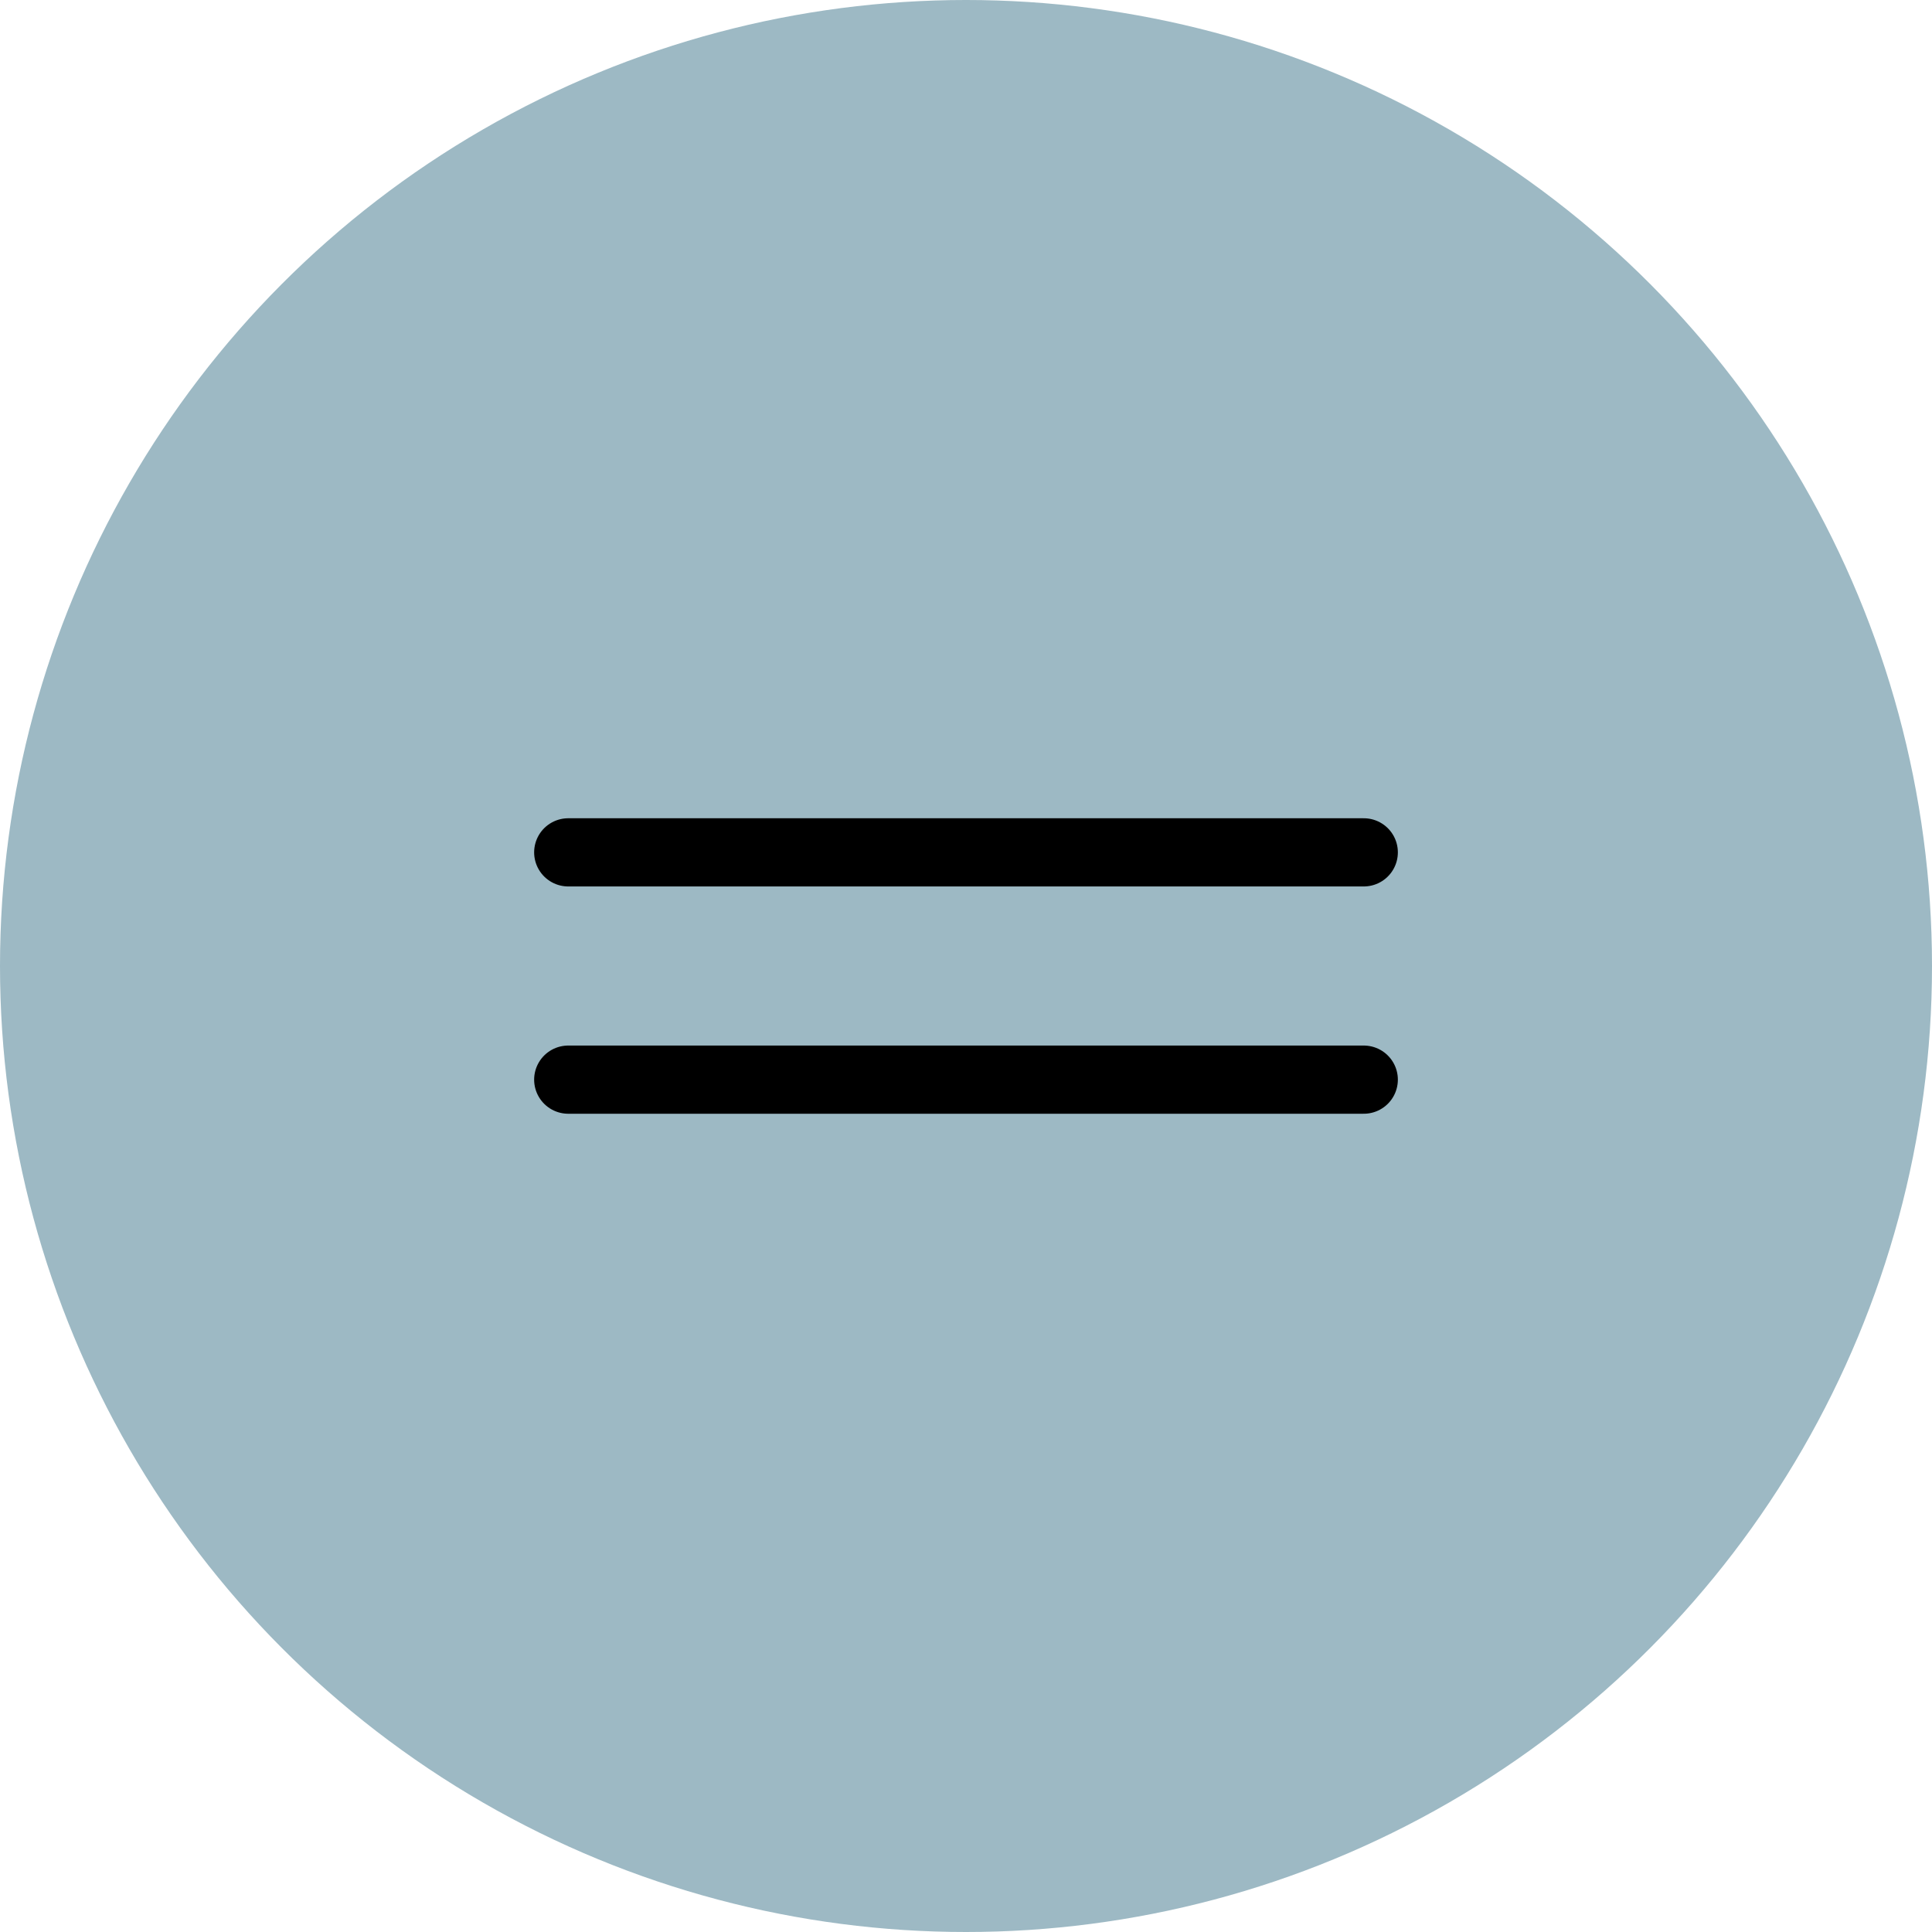
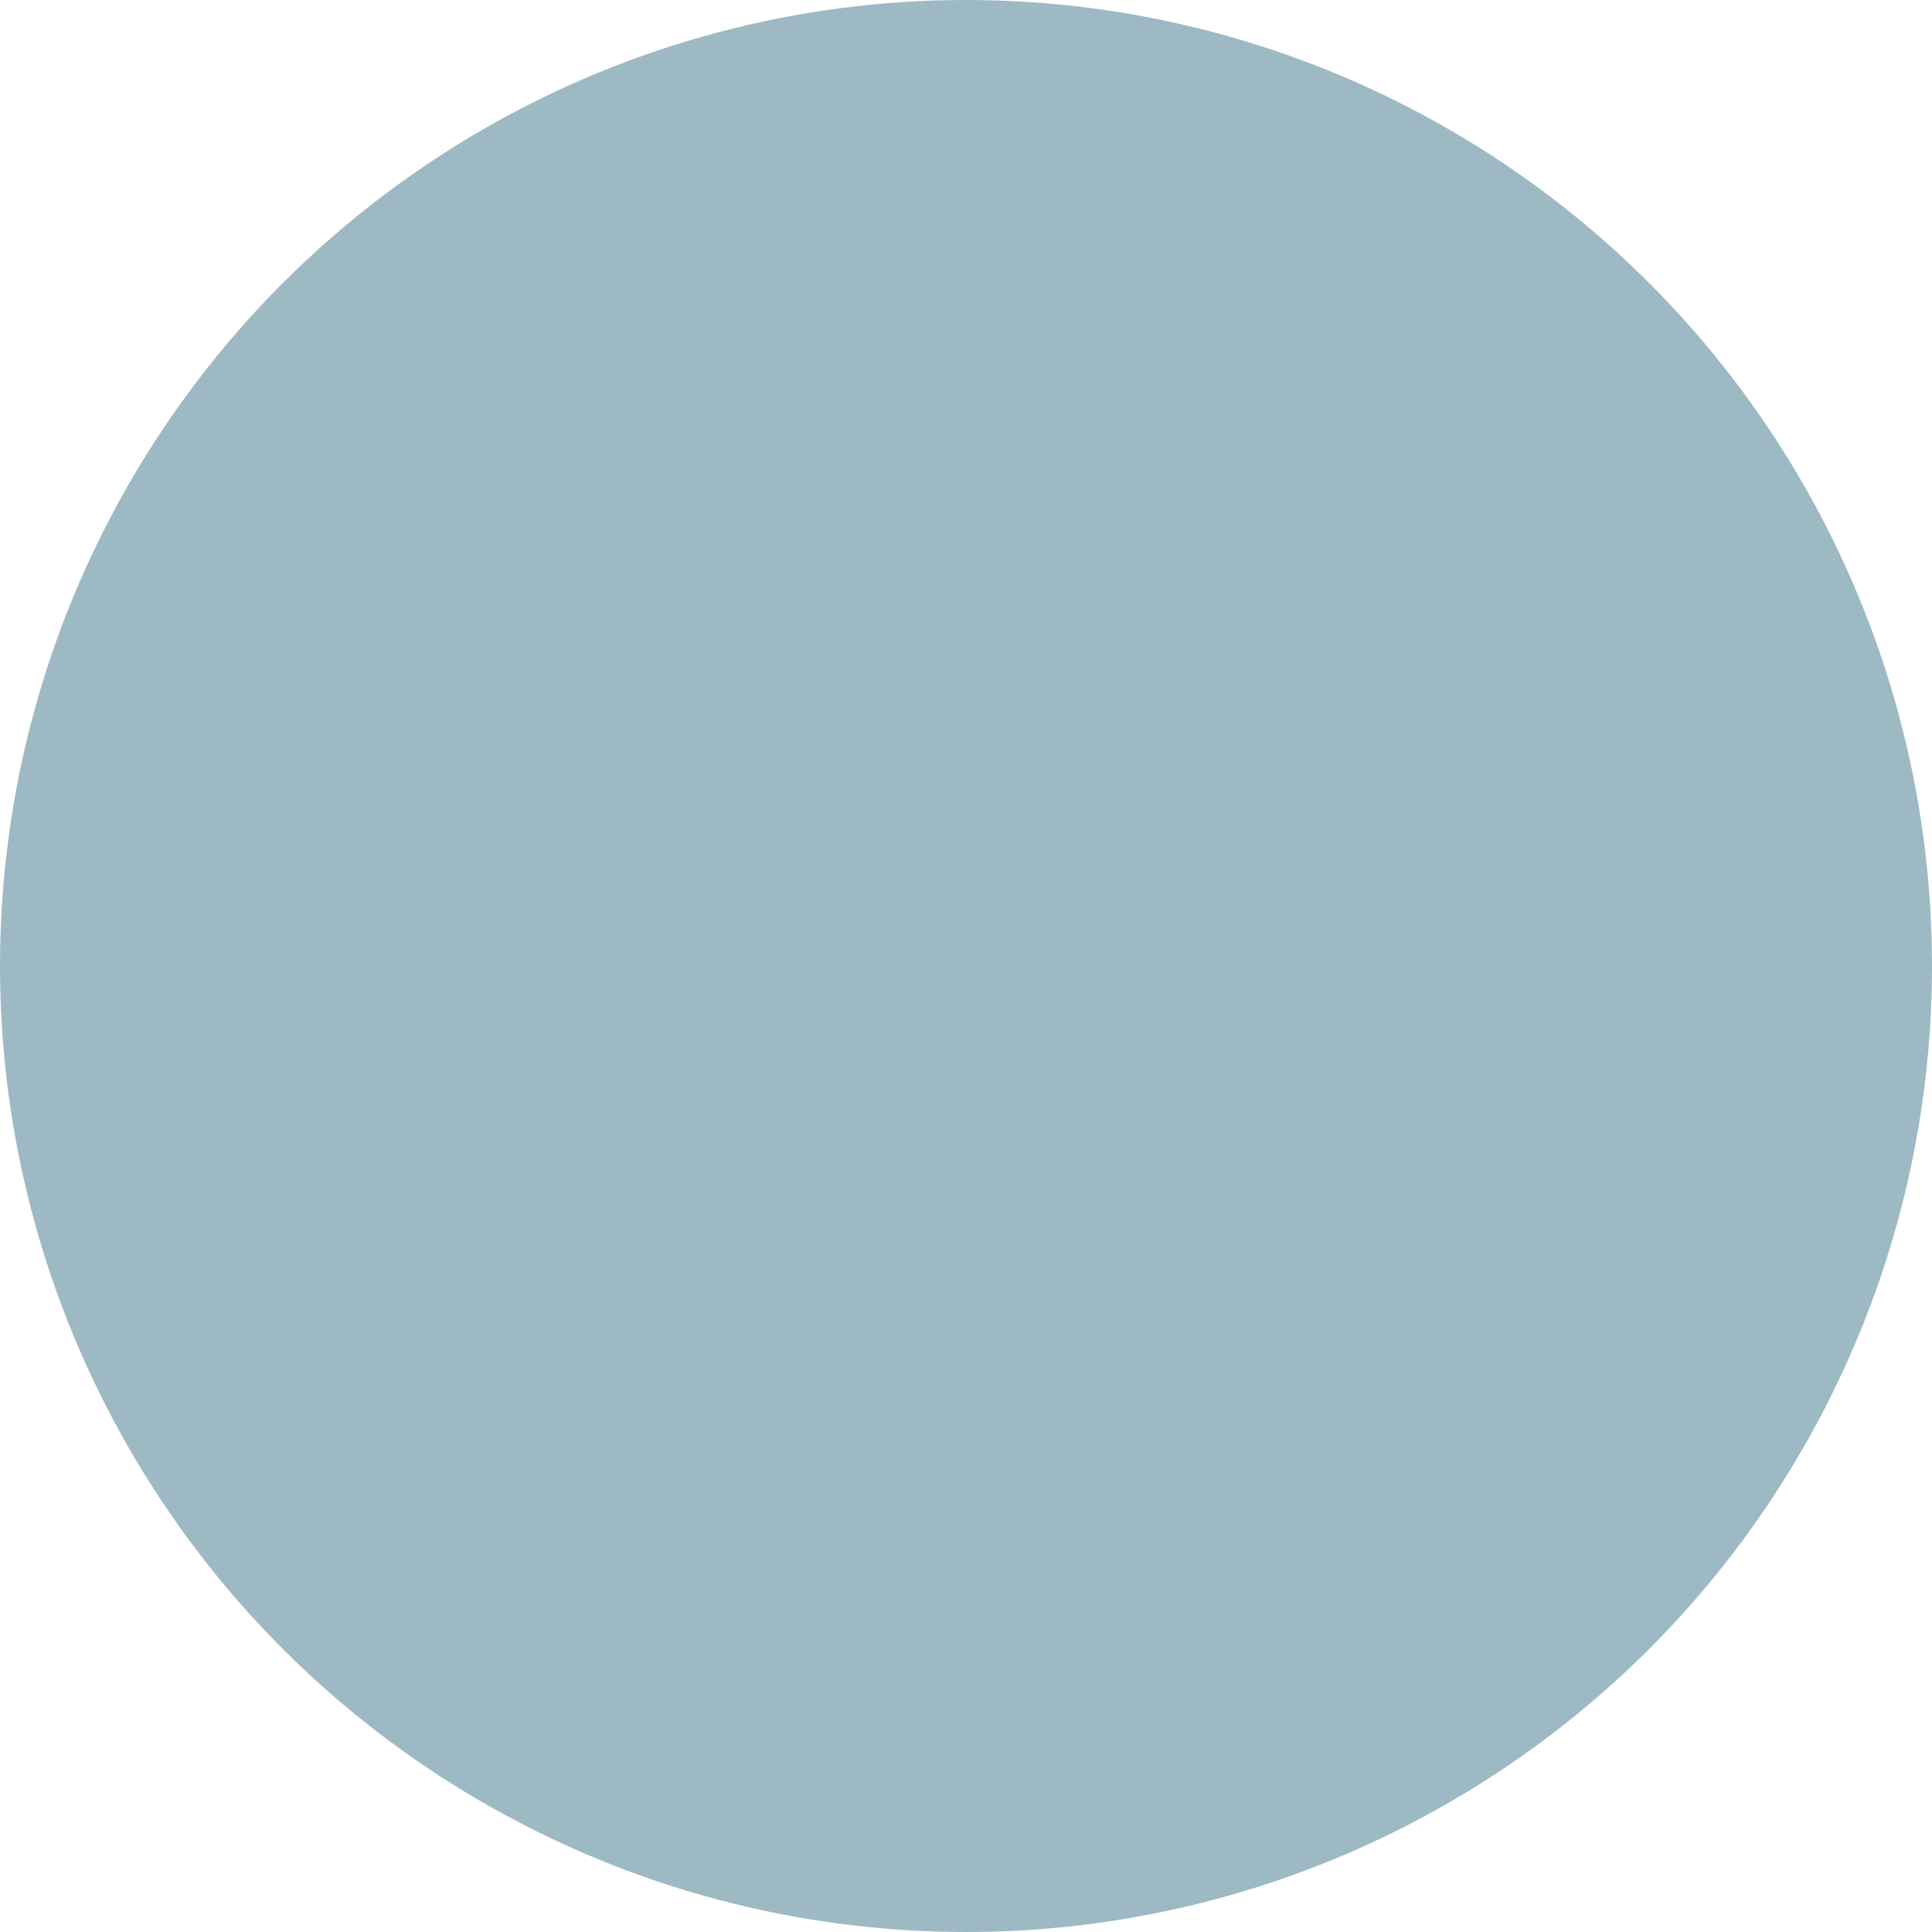
<svg xmlns="http://www.w3.org/2000/svg" width="34" height="34" viewBox="0 0 34 34" fill="none">
  <circle cx="17" cy="17" r="17" fill="#9DB9C4" />
-   <path d="M10 15L24 15" stroke="black" stroke-width="1.2" stroke-linecap="round" />
-   <path d="M10 19L24 19" stroke="black" stroke-width="1.2" stroke-linecap="round" />
</svg>